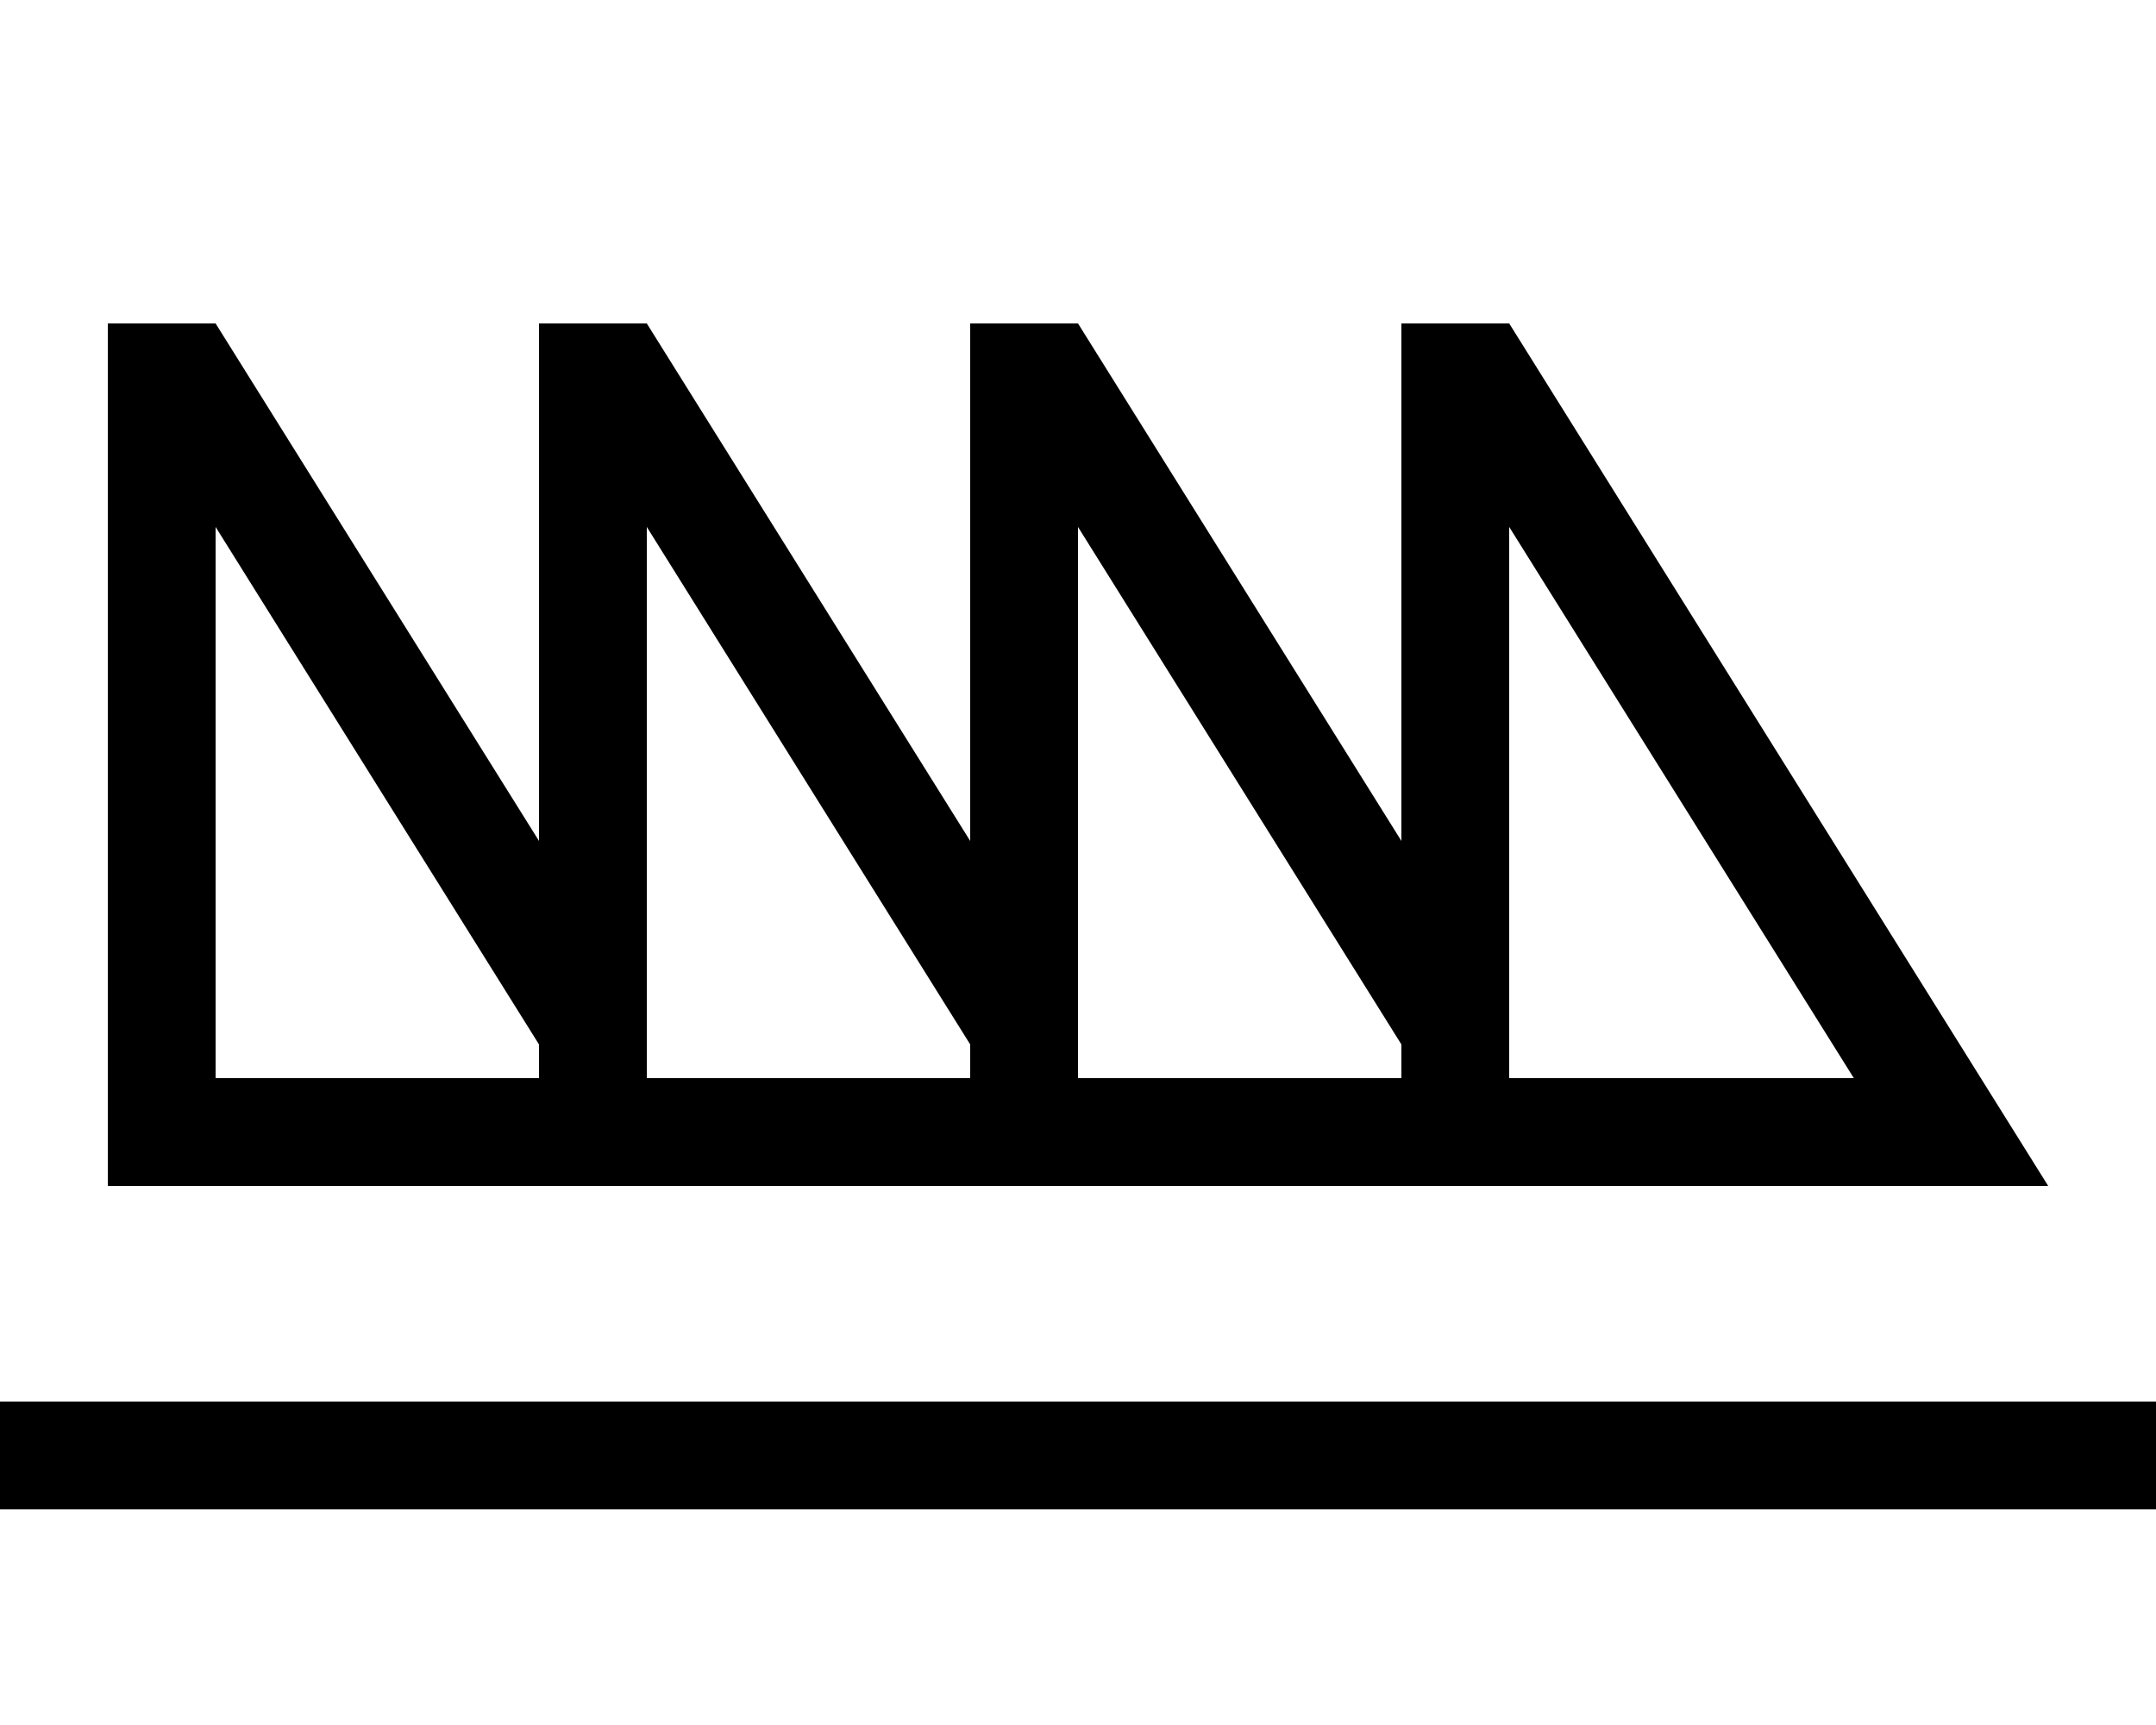
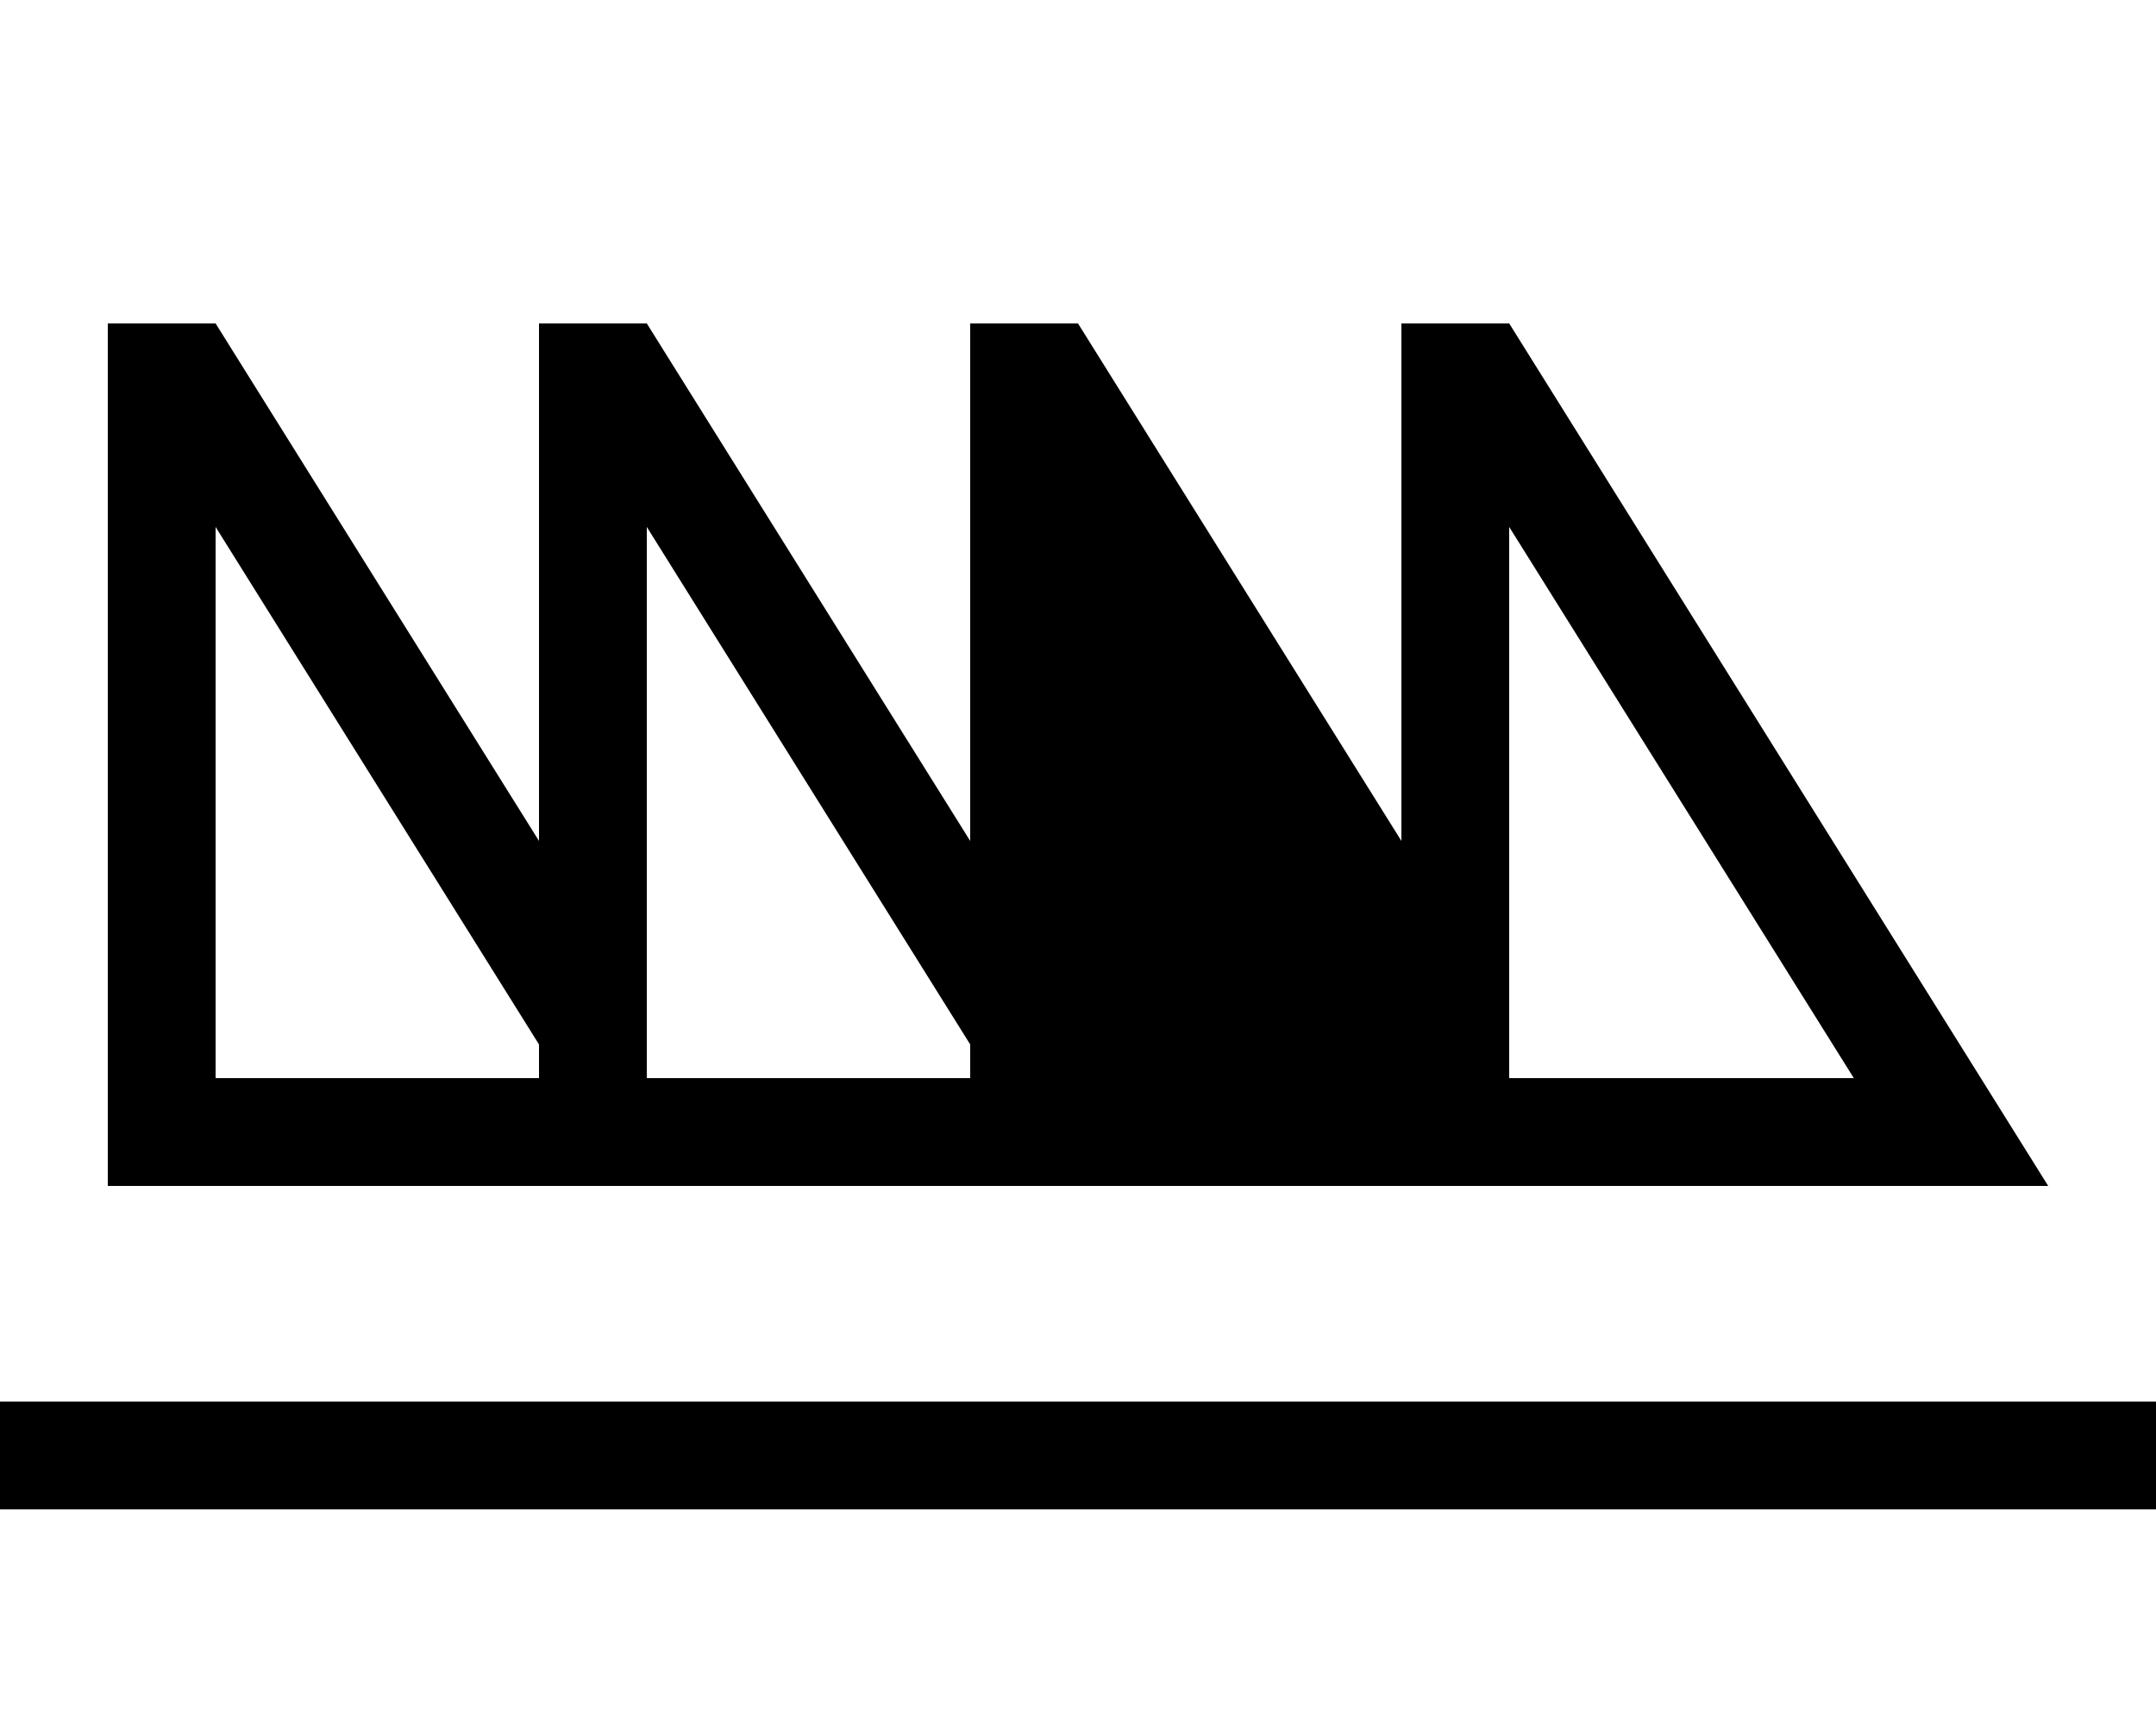
<svg xmlns="http://www.w3.org/2000/svg" viewBox="0 0 640 512">
-   <path d="M64 156.4L160 310v10H64V156.4zm96 93.2L64 96H32v32V320v32H64h96 32 96 32 96 32H570.3 608l-20-32L448 96H416v32V249.6L320 96H288v32V249.6L192 96H160v32V249.6zM416 310v10H320V300.8 156.4L416 310zm32 10V300.8 156.4L550.3 320H448zM288 310v10H192V300.8 156.4L288 310zM0 416v32H16 624h16V416H624 16 0z" />
+   <path d="M64 156.4L160 310v10H64V156.4zm96 93.2L64 96H32v32V320v32H64h96 32 96 32 96 32H570.3 608l-20-32L448 96H416v32V249.6L320 96H288v32V249.6L192 96H160v32V249.6zM416 310v10V300.8 156.4L416 310zm32 10V300.8 156.4L550.3 320H448zM288 310v10H192V300.8 156.4L288 310zM0 416v32H16 624h16V416H624 16 0z" />
</svg>